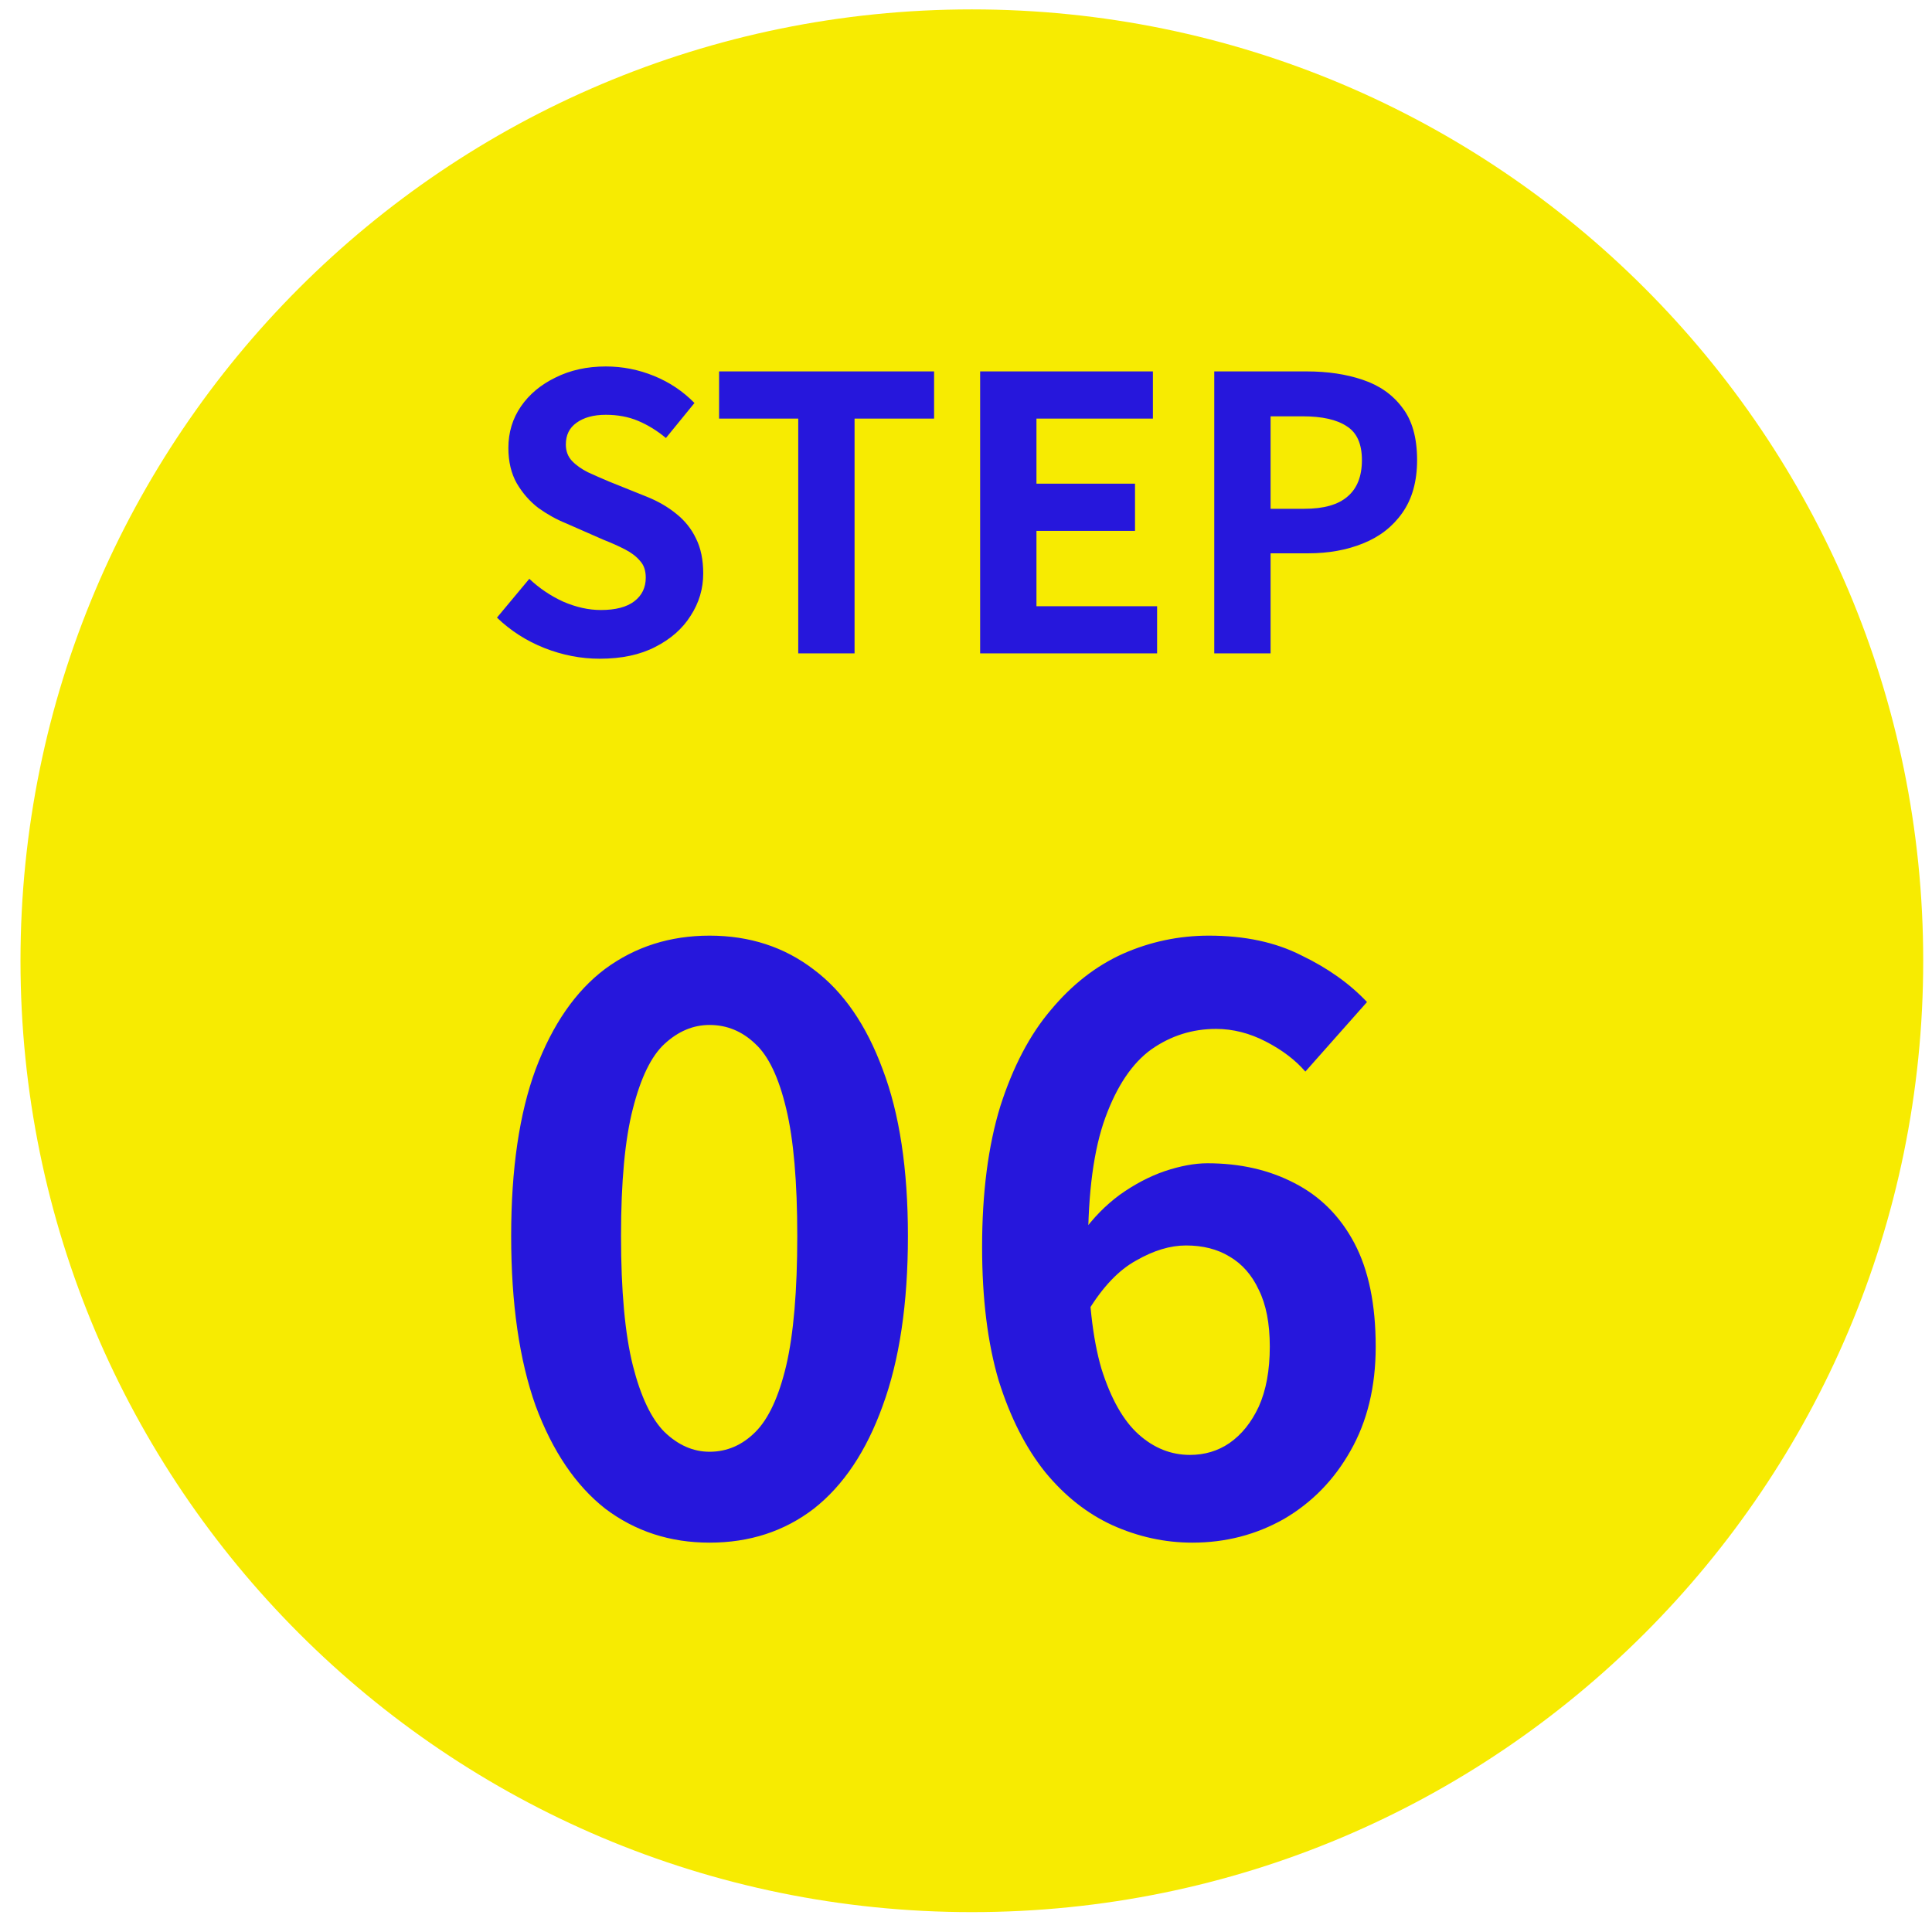
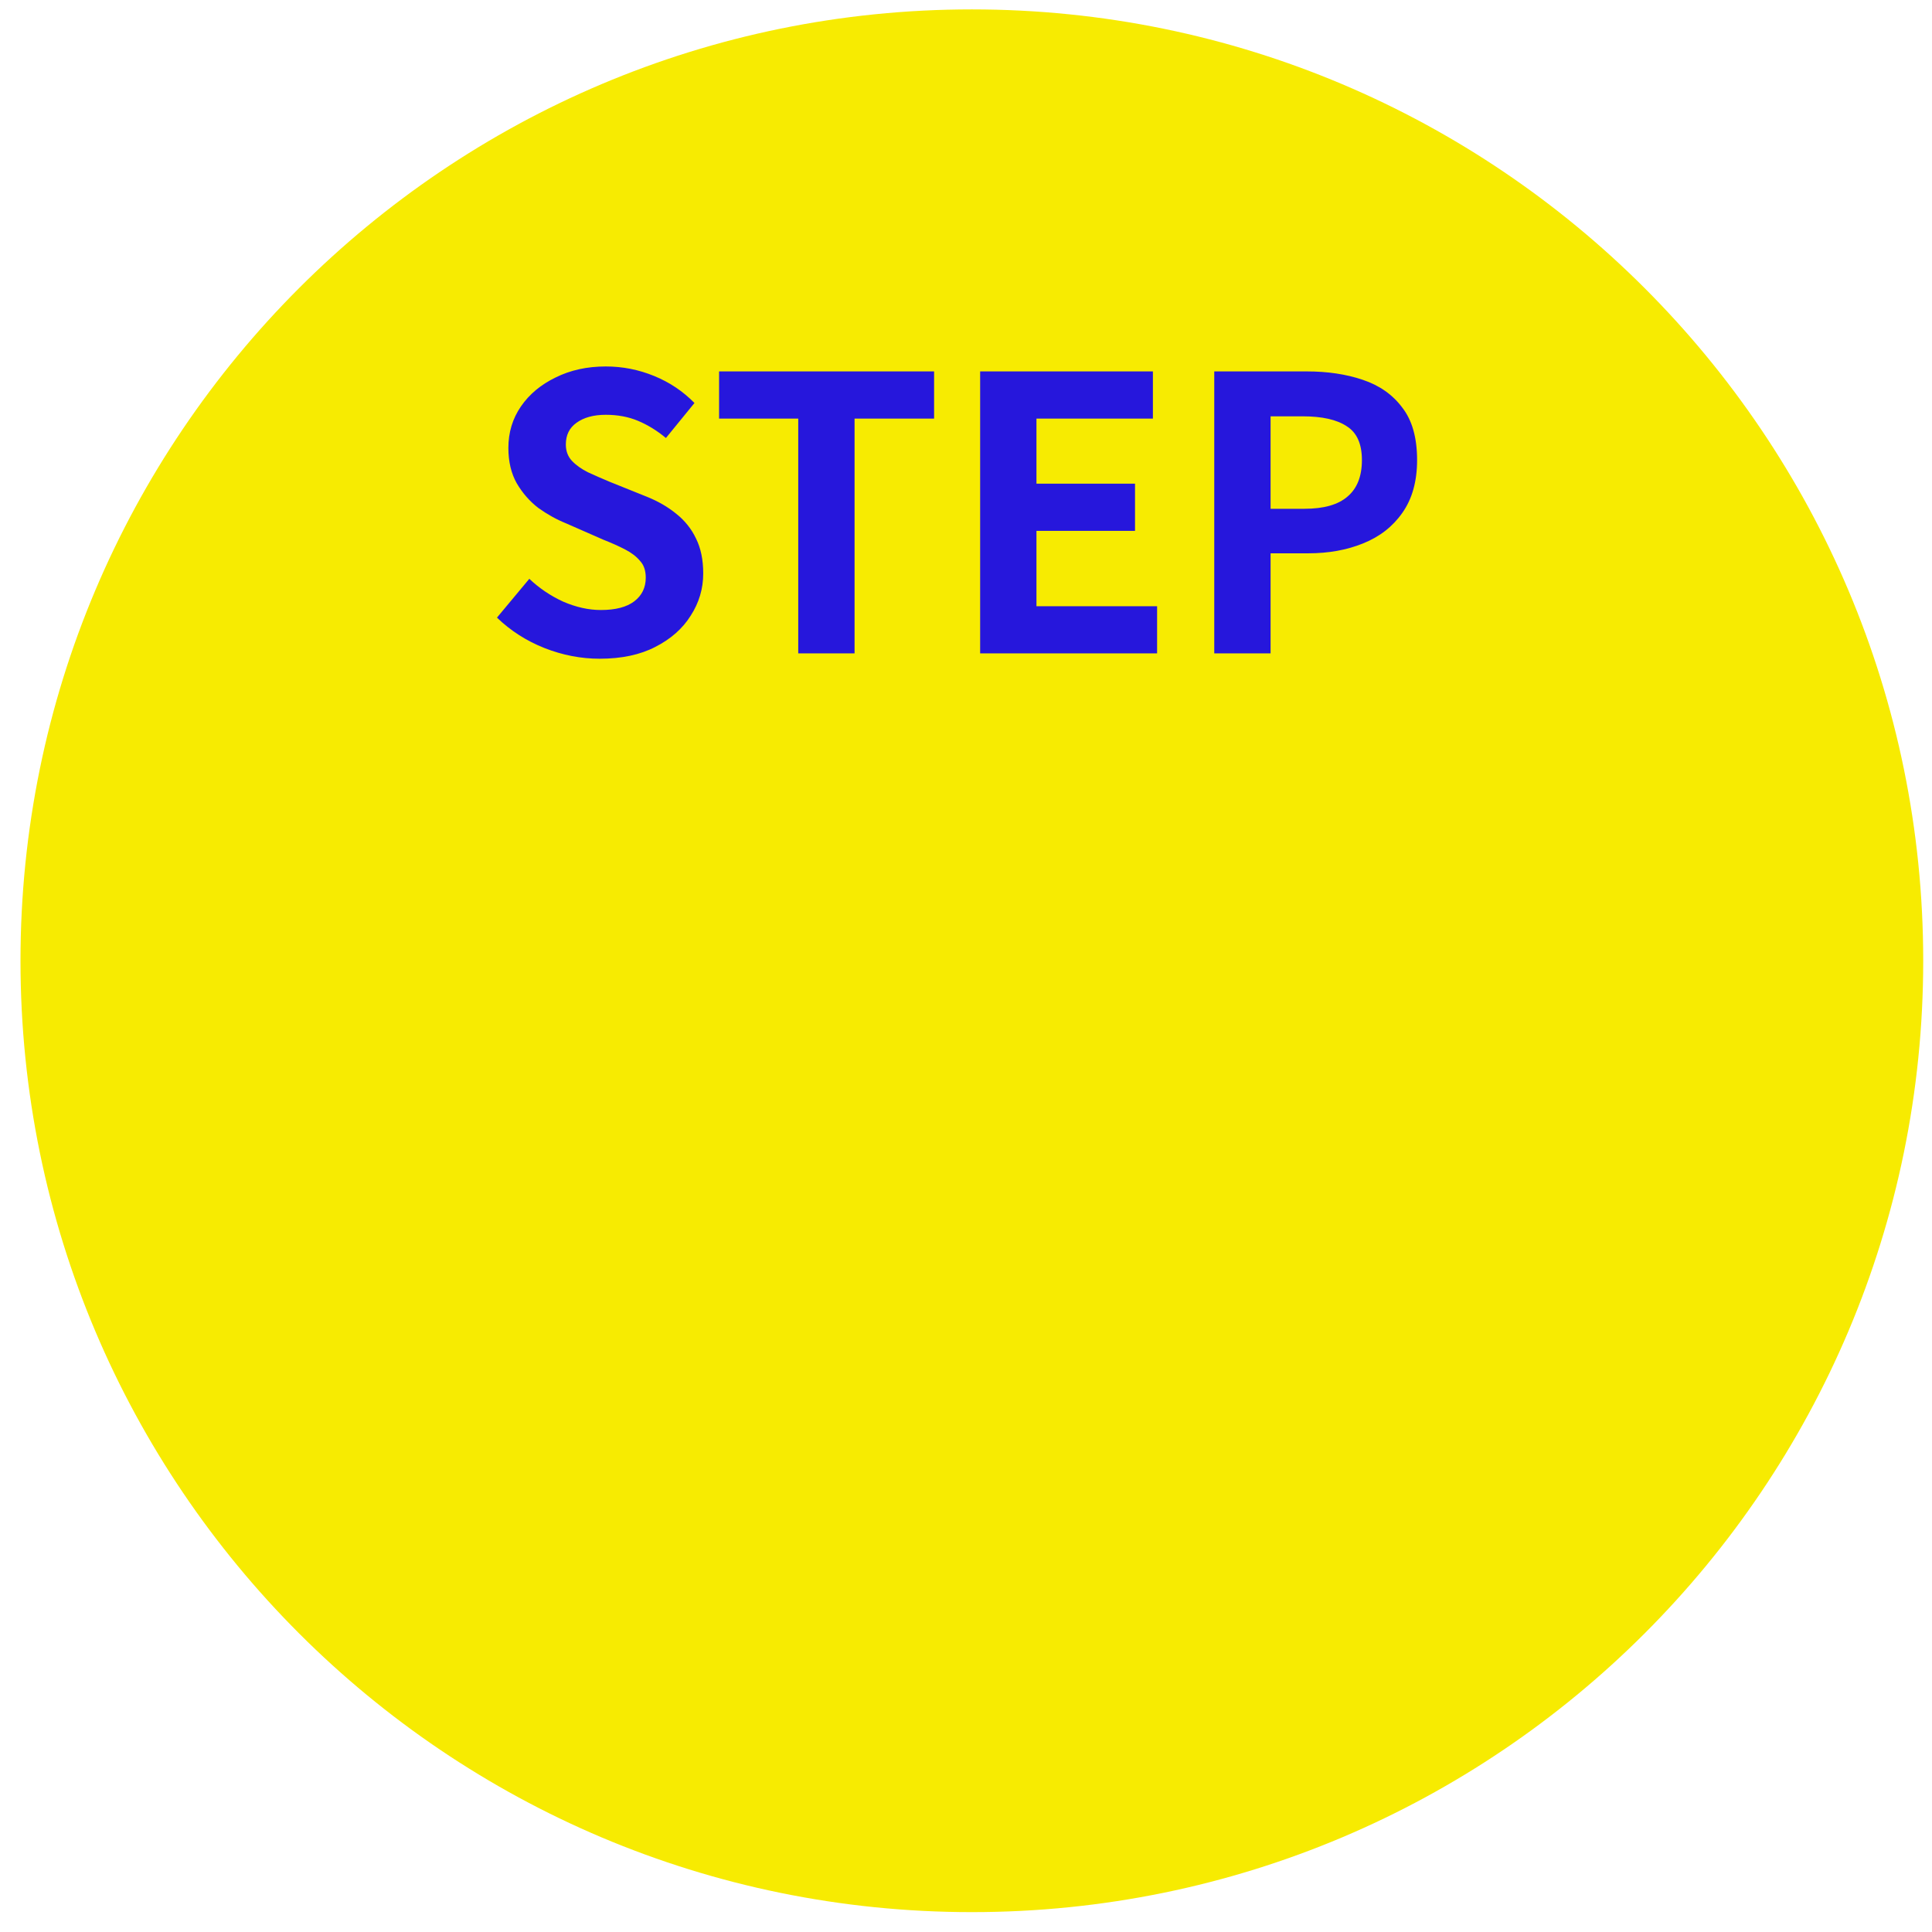
<svg xmlns="http://www.w3.org/2000/svg" width="66" height="66" viewBox="0 0 66 66" fill="none">
  <path d="M65.7 32.821C65.7 50.77 51.149 65.321 33.2 65.321C15.251 65.321 0.7 50.77 0.7 32.821C0.7 14.871 15.251 0.321 33.2 0.321C51.149 0.321 65.7 14.871 65.7 32.821Z" fill="#F7EB01" />
  <path d="M20.487 22.503C19.846 22.503 19.218 22.381 18.602 22.139C17.987 21.896 17.445 21.549 16.977 21.099L18.082 19.773C18.42 20.093 18.806 20.354 19.239 20.553C19.681 20.744 20.11 20.839 20.526 20.839C21.029 20.839 21.41 20.739 21.67 20.54C21.93 20.34 22.06 20.072 22.06 19.734C22.06 19.491 21.995 19.3 21.865 19.162C21.744 19.015 21.575 18.884 21.358 18.772C21.142 18.659 20.89 18.547 20.604 18.434L19.33 17.875C19.009 17.745 18.698 17.572 18.394 17.355C18.099 17.13 17.852 16.848 17.653 16.51C17.462 16.172 17.367 15.769 17.367 15.301C17.367 14.772 17.51 14.3 17.796 13.884C18.082 13.468 18.477 13.139 18.979 12.896C19.482 12.645 20.054 12.519 20.695 12.519C21.267 12.519 21.817 12.627 22.346 12.844C22.875 13.06 23.334 13.368 23.724 13.767L22.749 14.963C22.446 14.711 22.13 14.517 21.8 14.378C21.471 14.239 21.102 14.17 20.695 14.17C20.279 14.17 19.945 14.261 19.694 14.443C19.451 14.616 19.33 14.863 19.33 15.184C19.33 15.409 19.399 15.595 19.538 15.743C19.677 15.89 19.859 16.02 20.084 16.133C20.309 16.237 20.556 16.345 20.825 16.458L22.086 16.965C22.476 17.121 22.814 17.316 23.1 17.55C23.395 17.784 23.62 18.066 23.776 18.395C23.941 18.724 24.023 19.123 24.023 19.591C24.023 20.111 23.88 20.592 23.594 21.034C23.317 21.476 22.914 21.831 22.385 22.1C21.865 22.369 21.233 22.503 20.487 22.503ZM27.269 22.321V14.3H24.565V12.688H31.91V14.3H29.193V22.321H27.269ZM33.483 22.321V12.688H39.385V14.3H35.407V16.523H38.774V18.135H35.407V20.709H39.528V22.321H33.483ZM41.481 22.321V12.688H44.64C45.351 12.688 45.988 12.783 46.551 12.974C47.123 13.165 47.574 13.481 47.903 13.923C48.241 14.356 48.41 14.954 48.41 15.717C48.41 16.445 48.241 17.047 47.903 17.524C47.574 17.992 47.128 18.338 46.564 18.564C46.01 18.789 45.386 18.902 44.692 18.902H43.405V22.321H41.481ZM43.405 17.381H44.562C45.221 17.381 45.711 17.242 46.031 16.965C46.361 16.688 46.525 16.271 46.525 15.717C46.525 15.162 46.352 14.777 46.005 14.56C45.667 14.335 45.165 14.222 44.497 14.222H43.405V17.381Z" fill="#2617DC" />
-   <path d="M24.239 52.699C22.889 52.699 21.701 52.312 20.675 51.538C19.667 50.746 18.875 49.576 18.299 48.028C17.741 46.462 17.462 44.527 17.462 42.223C17.462 39.937 17.741 38.038 18.299 36.526C18.875 34.996 19.667 33.853 20.675 33.097C21.701 32.341 22.889 31.963 24.239 31.963C25.607 31.963 26.795 32.35 27.803 33.124C28.811 33.88 29.594 35.014 30.152 36.526C30.728 38.038 31.016 39.937 31.016 42.223C31.016 44.527 30.728 46.462 30.152 48.028C29.594 49.576 28.811 50.746 27.803 51.538C26.795 52.312 25.607 52.699 24.239 52.699ZM24.239 49.594C24.833 49.594 25.355 49.369 25.805 48.919C26.255 48.469 26.606 47.713 26.858 46.651C27.11 45.571 27.236 44.095 27.236 42.223C27.236 40.369 27.11 38.92 26.858 37.876C26.606 36.814 26.255 36.076 25.805 35.662C25.355 35.23 24.833 35.014 24.239 35.014C23.681 35.014 23.168 35.23 22.7 35.662C22.25 36.076 21.89 36.814 21.62 37.876C21.35 38.92 21.215 40.369 21.215 42.223C21.215 44.095 21.35 45.571 21.62 46.651C21.89 47.713 22.25 48.469 22.7 48.919C23.168 49.369 23.681 49.594 24.239 49.594ZM40.732 52.699C39.796 52.699 38.887 52.501 38.005 52.105C37.141 51.709 36.376 51.106 35.71 50.296C35.044 49.468 34.513 48.424 34.117 47.164C33.739 45.886 33.55 44.365 33.55 42.601C33.55 40.747 33.757 39.145 34.171 37.795C34.603 36.445 35.179 35.347 35.899 34.501C36.619 33.637 37.438 32.998 38.356 32.584C39.292 32.17 40.273 31.963 41.299 31.963C42.523 31.963 43.576 32.188 44.458 32.638C45.358 33.07 46.105 33.601 46.699 34.231L44.593 36.607C44.251 36.211 43.801 35.869 43.243 35.581C42.685 35.293 42.118 35.149 41.542 35.149C40.732 35.149 39.994 35.383 39.328 35.851C38.68 36.319 38.158 37.093 37.762 38.173C37.366 39.253 37.168 40.729 37.168 42.601C37.168 44.329 37.321 45.715 37.627 46.759C37.951 47.785 38.374 48.532 38.896 49C39.418 49.468 40.003 49.702 40.651 49.702C41.155 49.702 41.605 49.567 42.001 49.297C42.415 49.009 42.748 48.595 43 48.055C43.252 47.497 43.378 46.813 43.378 46.003C43.378 45.211 43.252 44.563 43 44.059C42.766 43.555 42.433 43.177 42.001 42.925C41.587 42.673 41.092 42.547 40.516 42.547C39.976 42.547 39.409 42.718 38.815 43.06C38.221 43.384 37.672 43.96 37.168 44.788L36.979 42.115C37.339 41.611 37.762 41.179 38.248 40.819C38.752 40.459 39.265 40.189 39.787 40.009C40.327 39.829 40.813 39.739 41.245 39.739C42.361 39.739 43.351 39.964 44.215 40.414C45.097 40.864 45.781 41.548 46.267 42.466C46.753 43.384 46.996 44.563 46.996 46.003C46.996 47.371 46.708 48.559 46.132 49.567C45.574 50.557 44.818 51.331 43.864 51.889C42.91 52.429 41.866 52.699 40.732 52.699Z" fill="#2617DC" />
</svg>